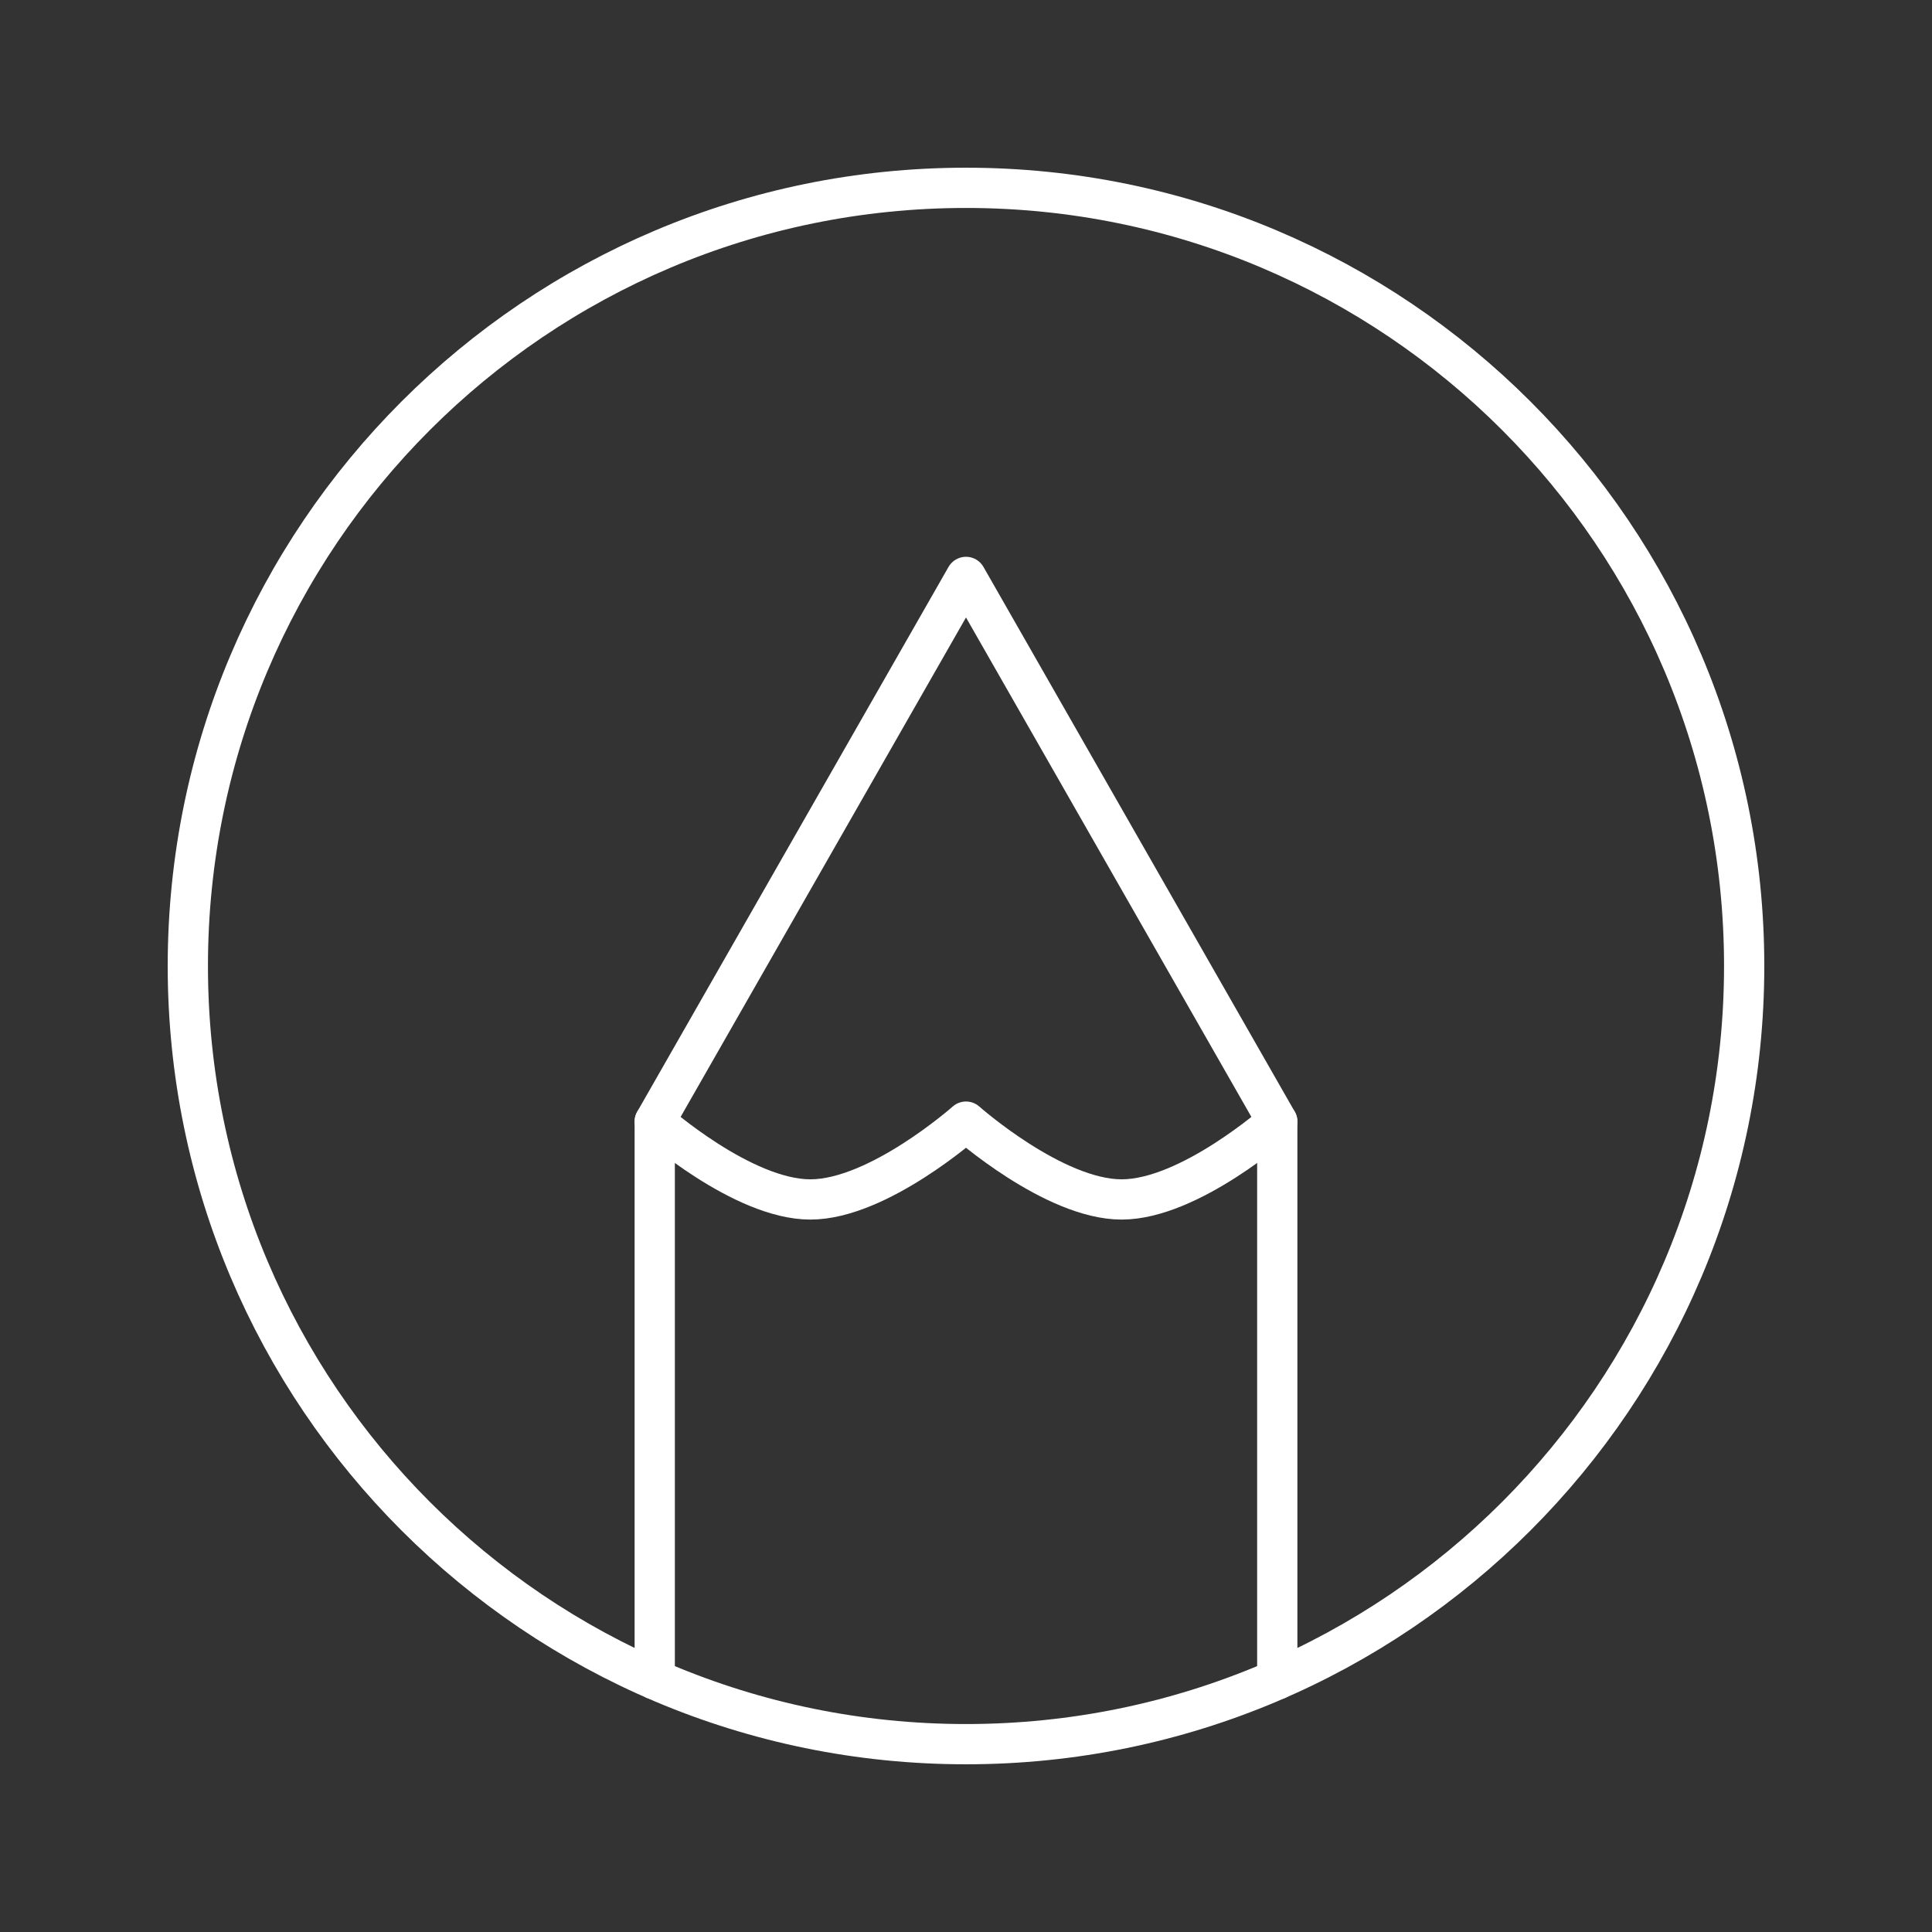
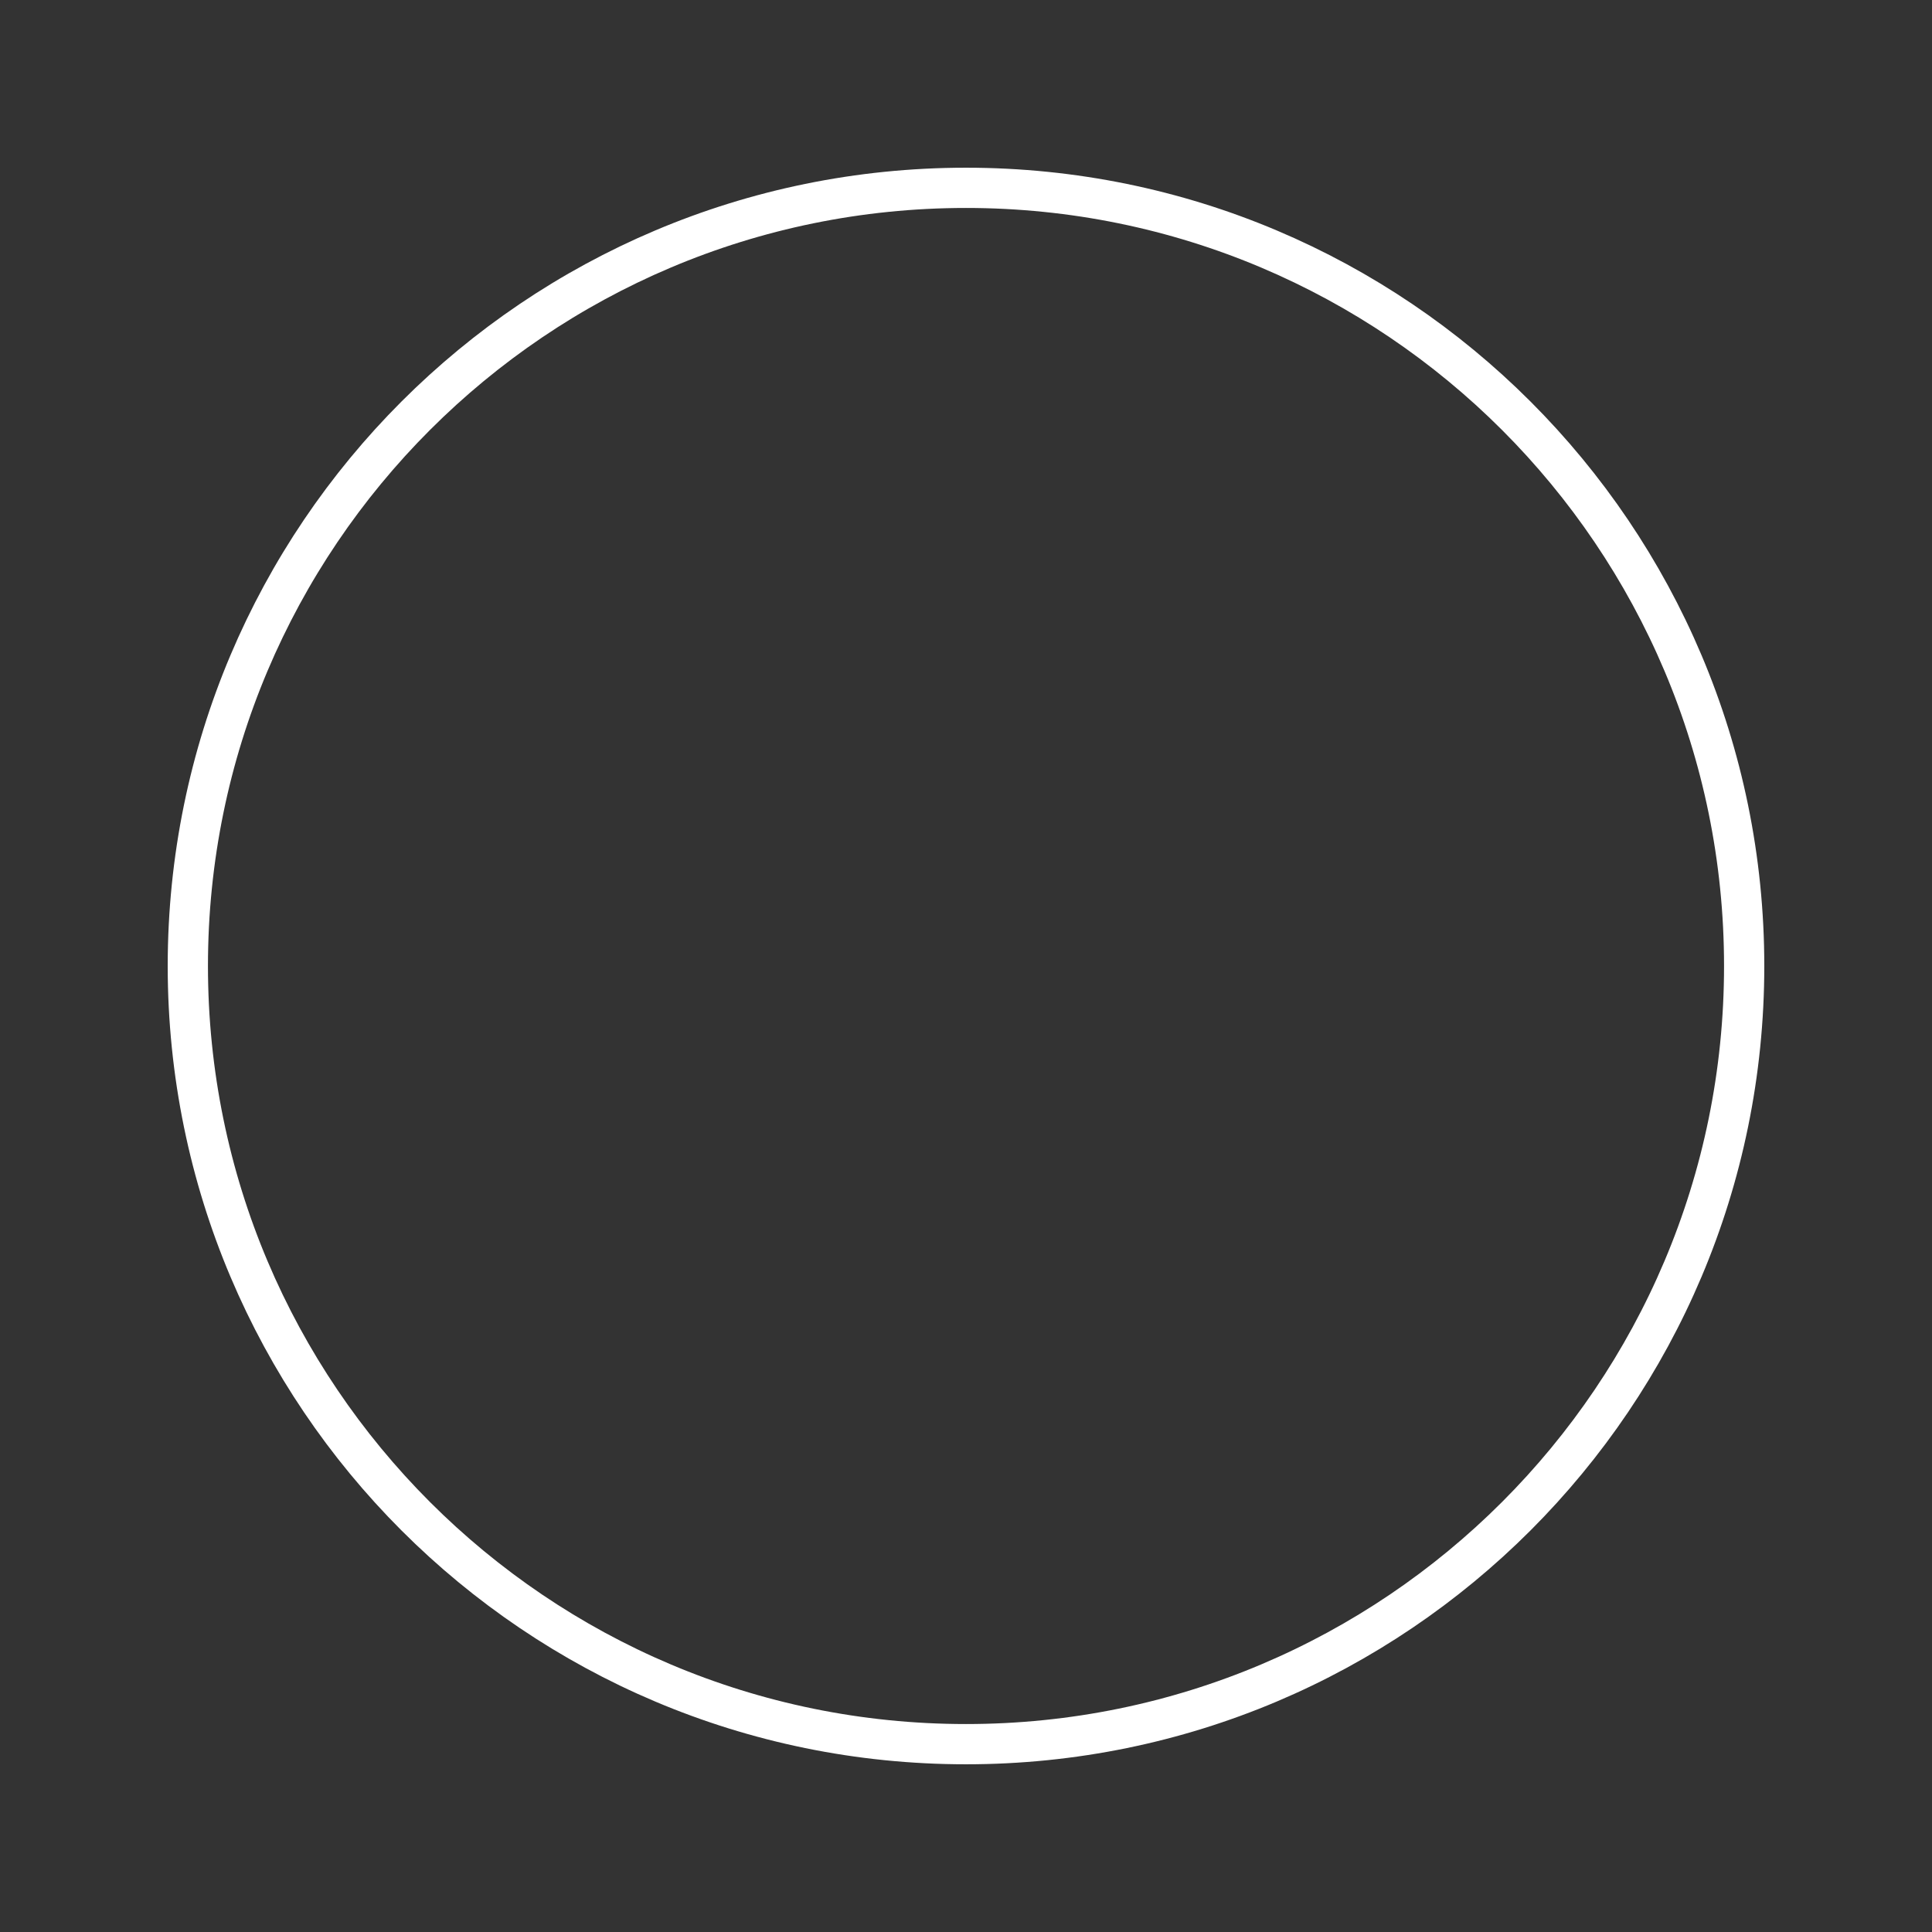
<svg xmlns="http://www.w3.org/2000/svg" width="72" height="72" viewBox="0 0 72 72" fill="none">
  <rect x="0" y="0" width="72" height="72" fill="#333333" stroke="none" />
  <path d="M36 7C19.983 7 7 19.983 7 36C7 52.017 19.983 65 36 65C52.017 65 65 52.017 65 36C65 19.983 52.017 7 36 7Z" stroke="white" stroke-width="1.5" stroke-linecap="round" stroke-linejoin="round" />
-   <path d="M24.4 62.587V41.8L36 21.5L47.6 41.8V62.587" stroke="white" stroke-width="1.5" stroke-linecap="round" stroke-linejoin="round" />
-   <path d="M24.4 41.8C24.4 41.8 27.669 44.7 30.2 44.7C32.732 44.7 36 41.8 36 41.8C36 41.8 39.269 44.7 41.8 44.7C44.332 44.7 47.6 41.8 47.6 41.8" stroke="white" stroke-width="1.5" stroke-linecap="round" stroke-linejoin="round" />
</svg>